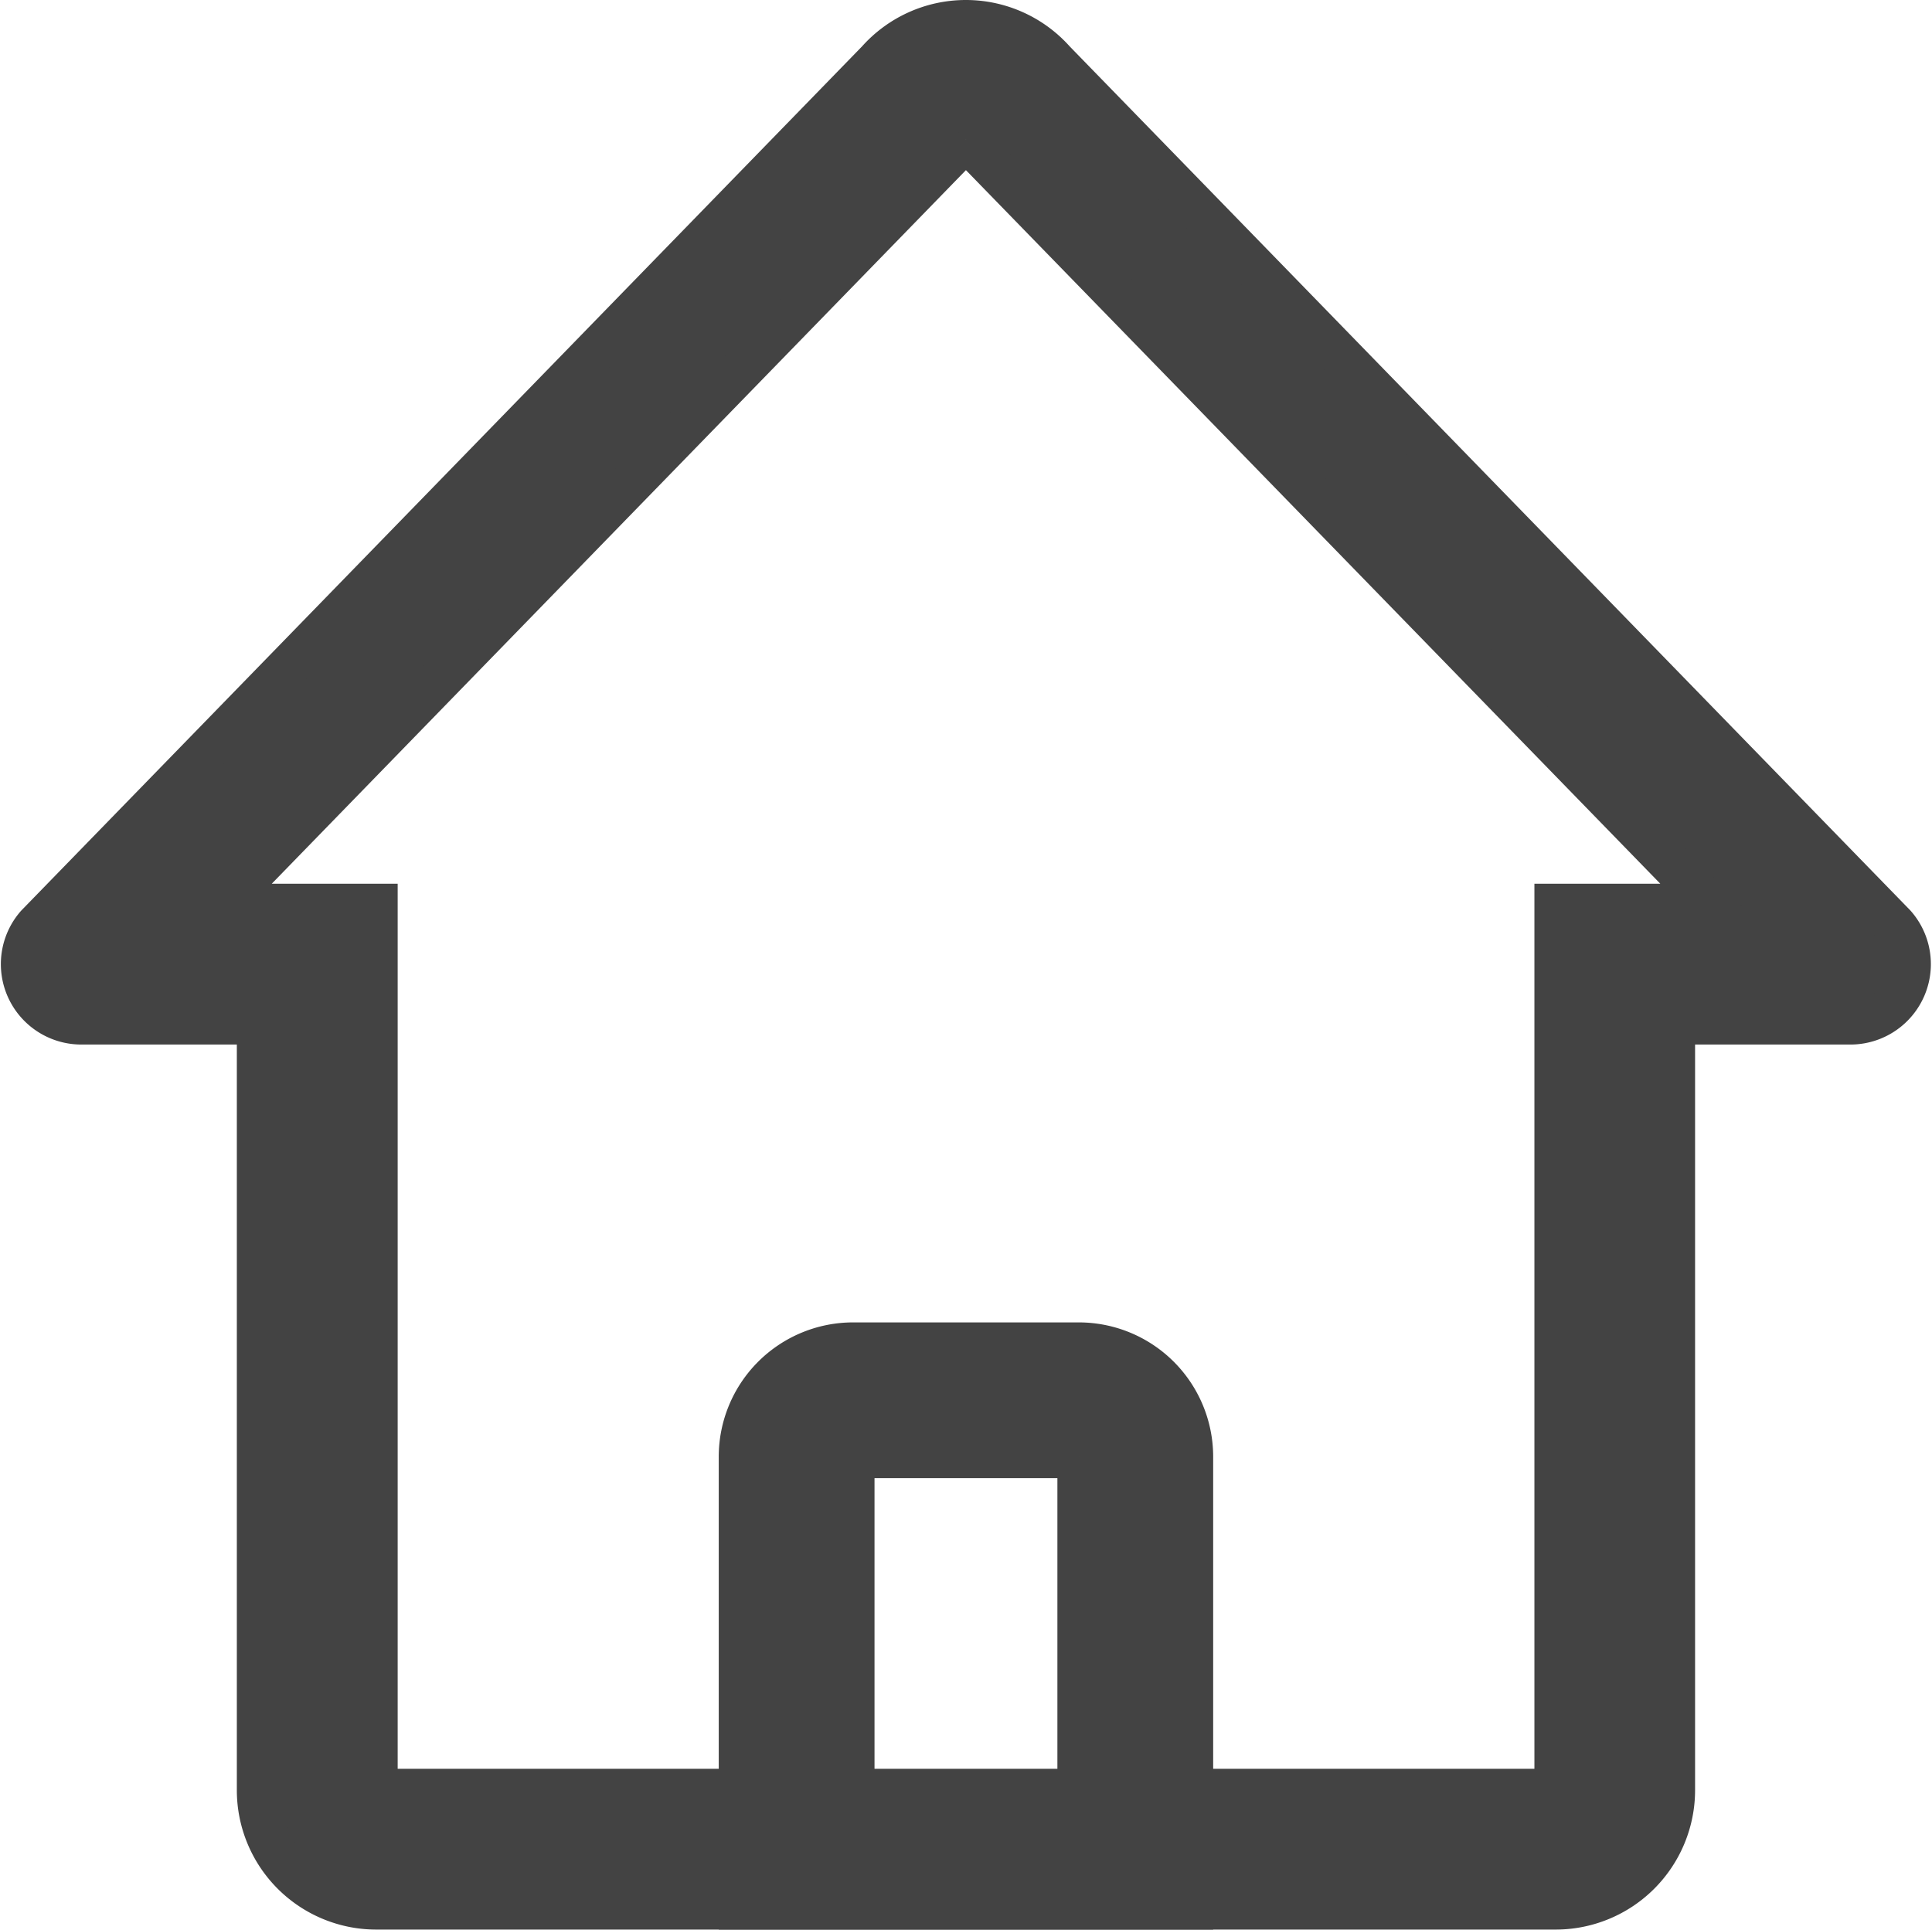
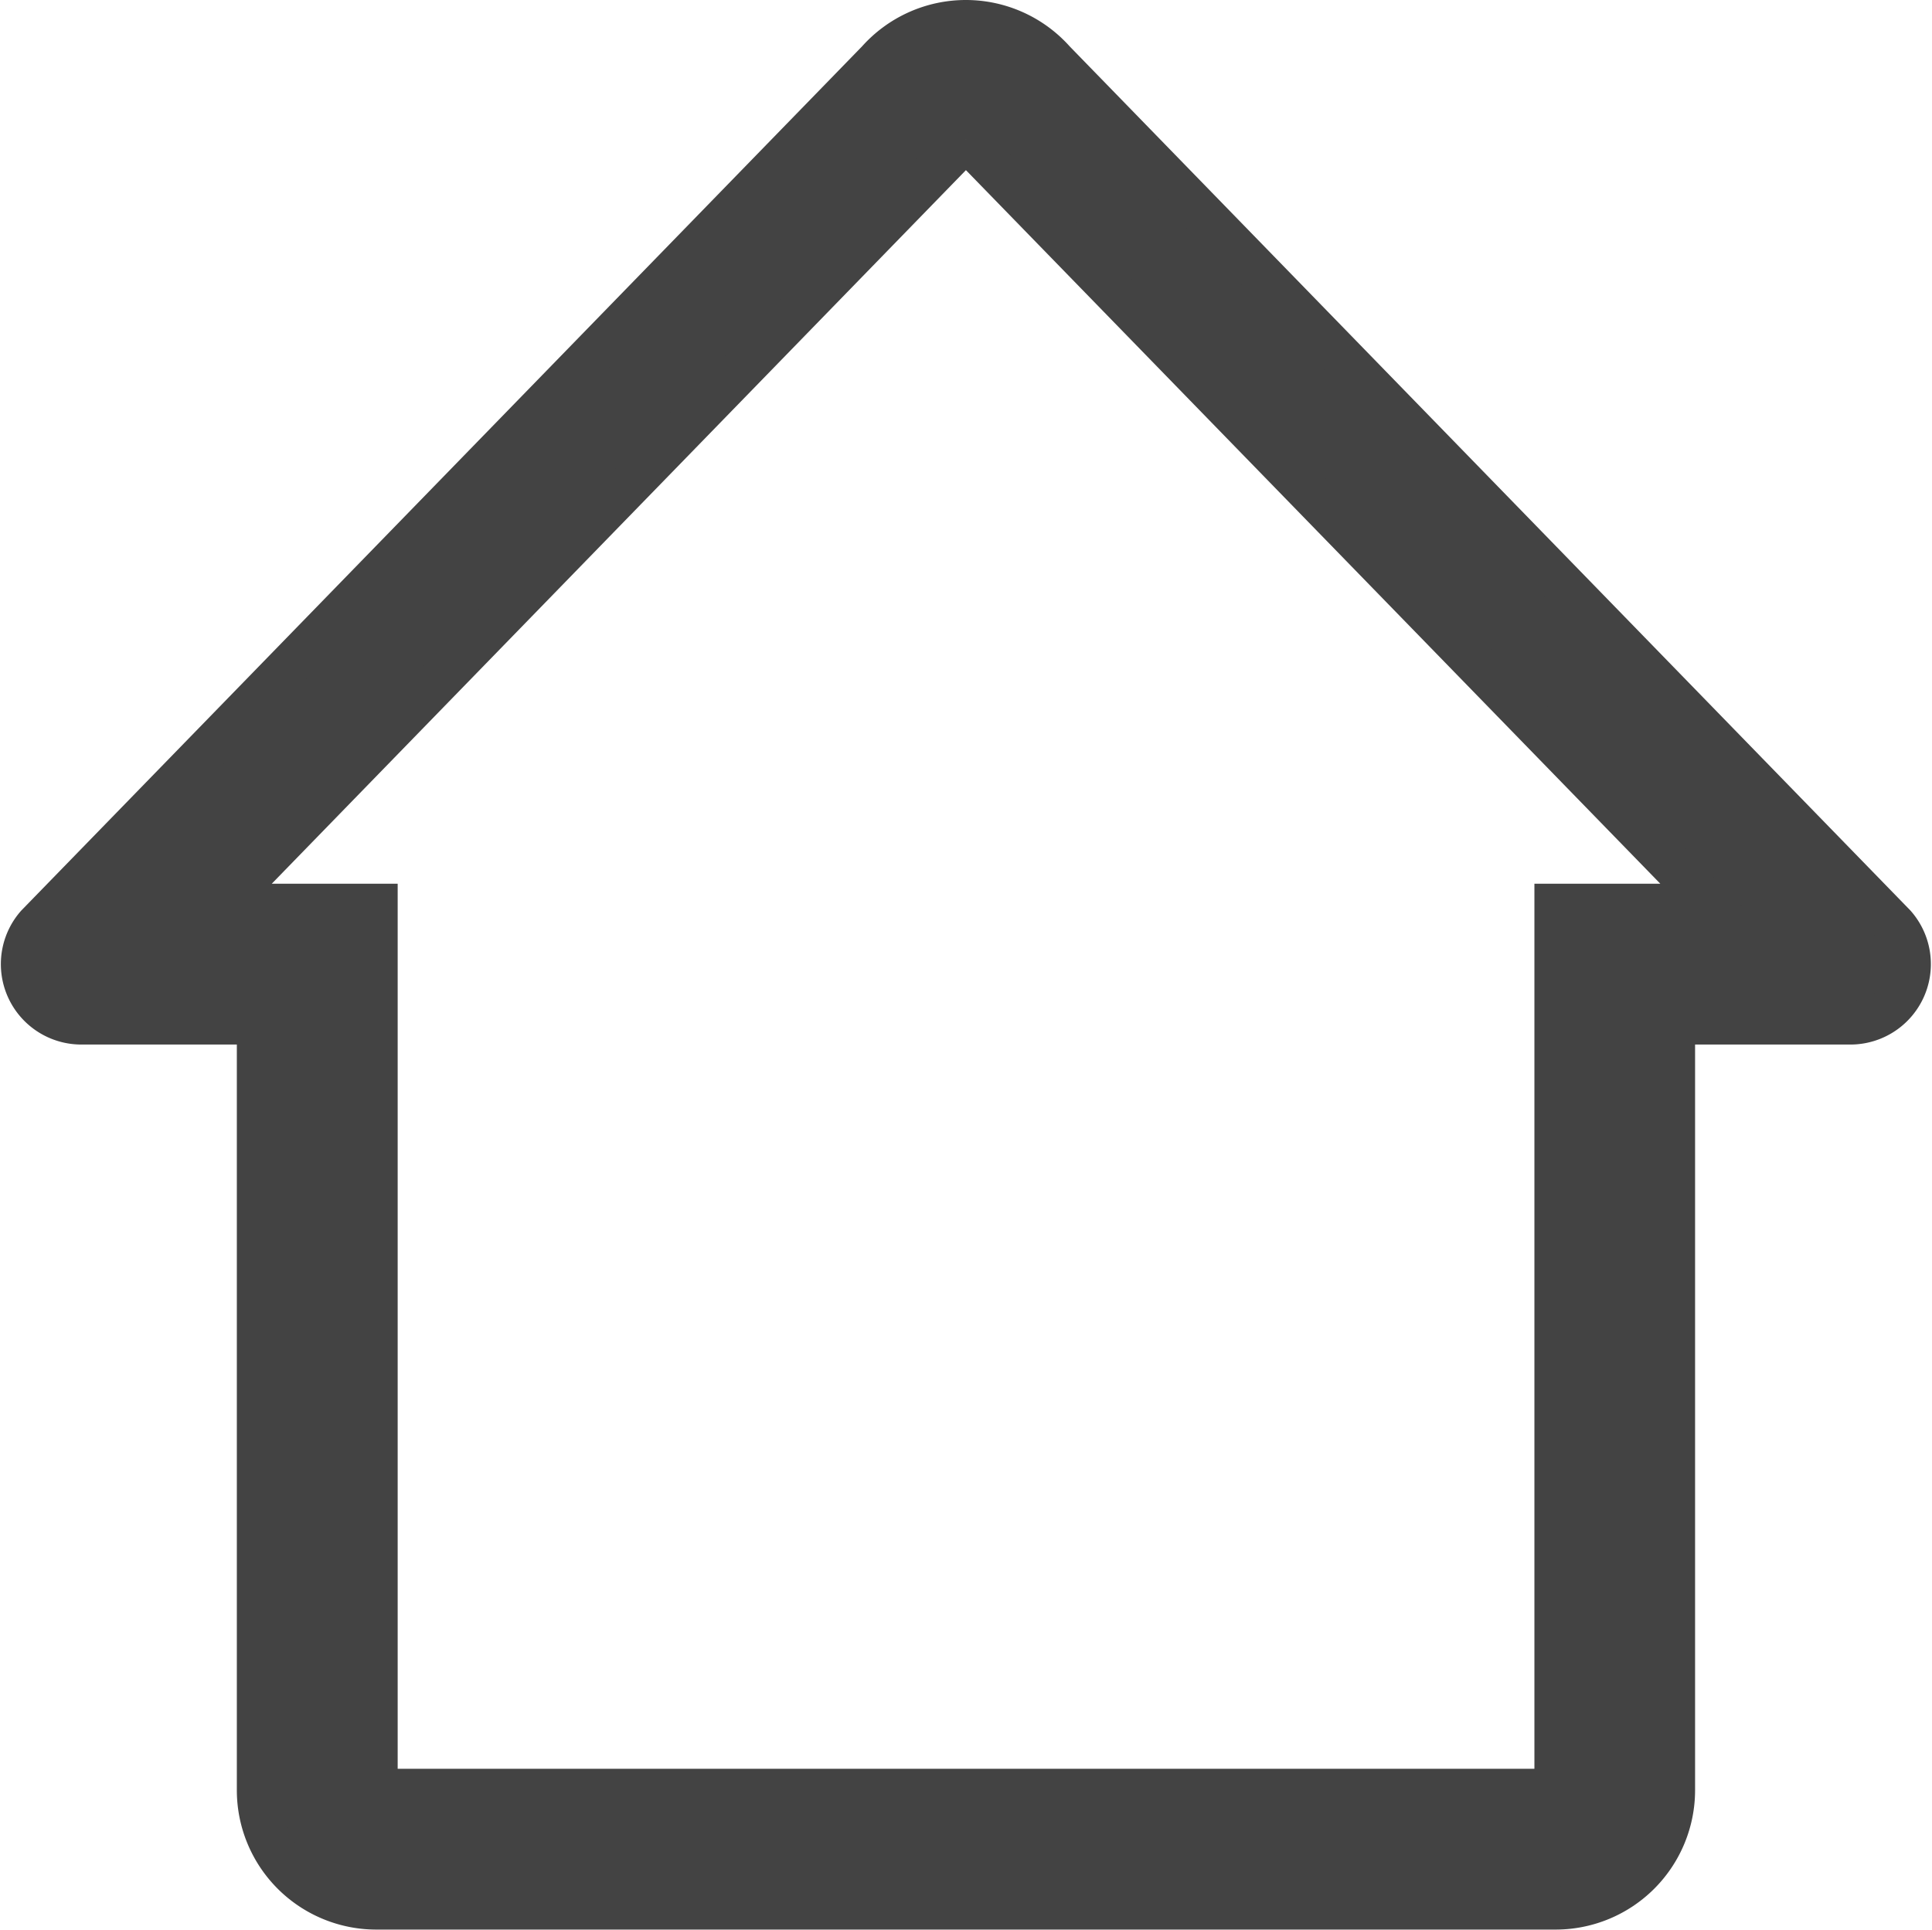
<svg xmlns="http://www.w3.org/2000/svg" width="22.523" height="22.501" viewBox="0 0 22.523 22.501">
  <g id="组_16920" data-name="组 16920" transform="translate(-63.752 -63.75)">
-     <path id="路径_15470" data-name="路径 15470" d="M403.948,681.316v3.948h-2.632v-3.948h2.632m0-1.316h-2.632A1.317,1.317,0,0,0,400,681.316v5.264h5.264v-5.264A1.317,1.317,0,0,0,403.948,680Z" transform="translate(-327.619 -600.58)" fill="#434343" stroke="#434343" stroke-width="0.5" />
    <path id="路径_15471" data-name="路径 15471" d="M75.013,65.375l.042.044L83.7,74.305h-1.81v10.32H68.138V74.305h-1.81l8.685-8.93h0m0-1.375a1.375,1.375,0,0,0-1.029.462l-9.8,10.075A.688.688,0,0,0,64.7,75.68h2.063v8.945A1.376,1.376,0,0,0,68.138,86h13.75a1.376,1.376,0,0,0,1.375-1.375V75.68h2.063a.688.688,0,0,0,.513-1.144l-9.8-10.075A1.375,1.375,0,0,0,75.013,64Z" fill="#434343" stroke="#434343" stroke-width="0.5" />
  </g>
</svg>